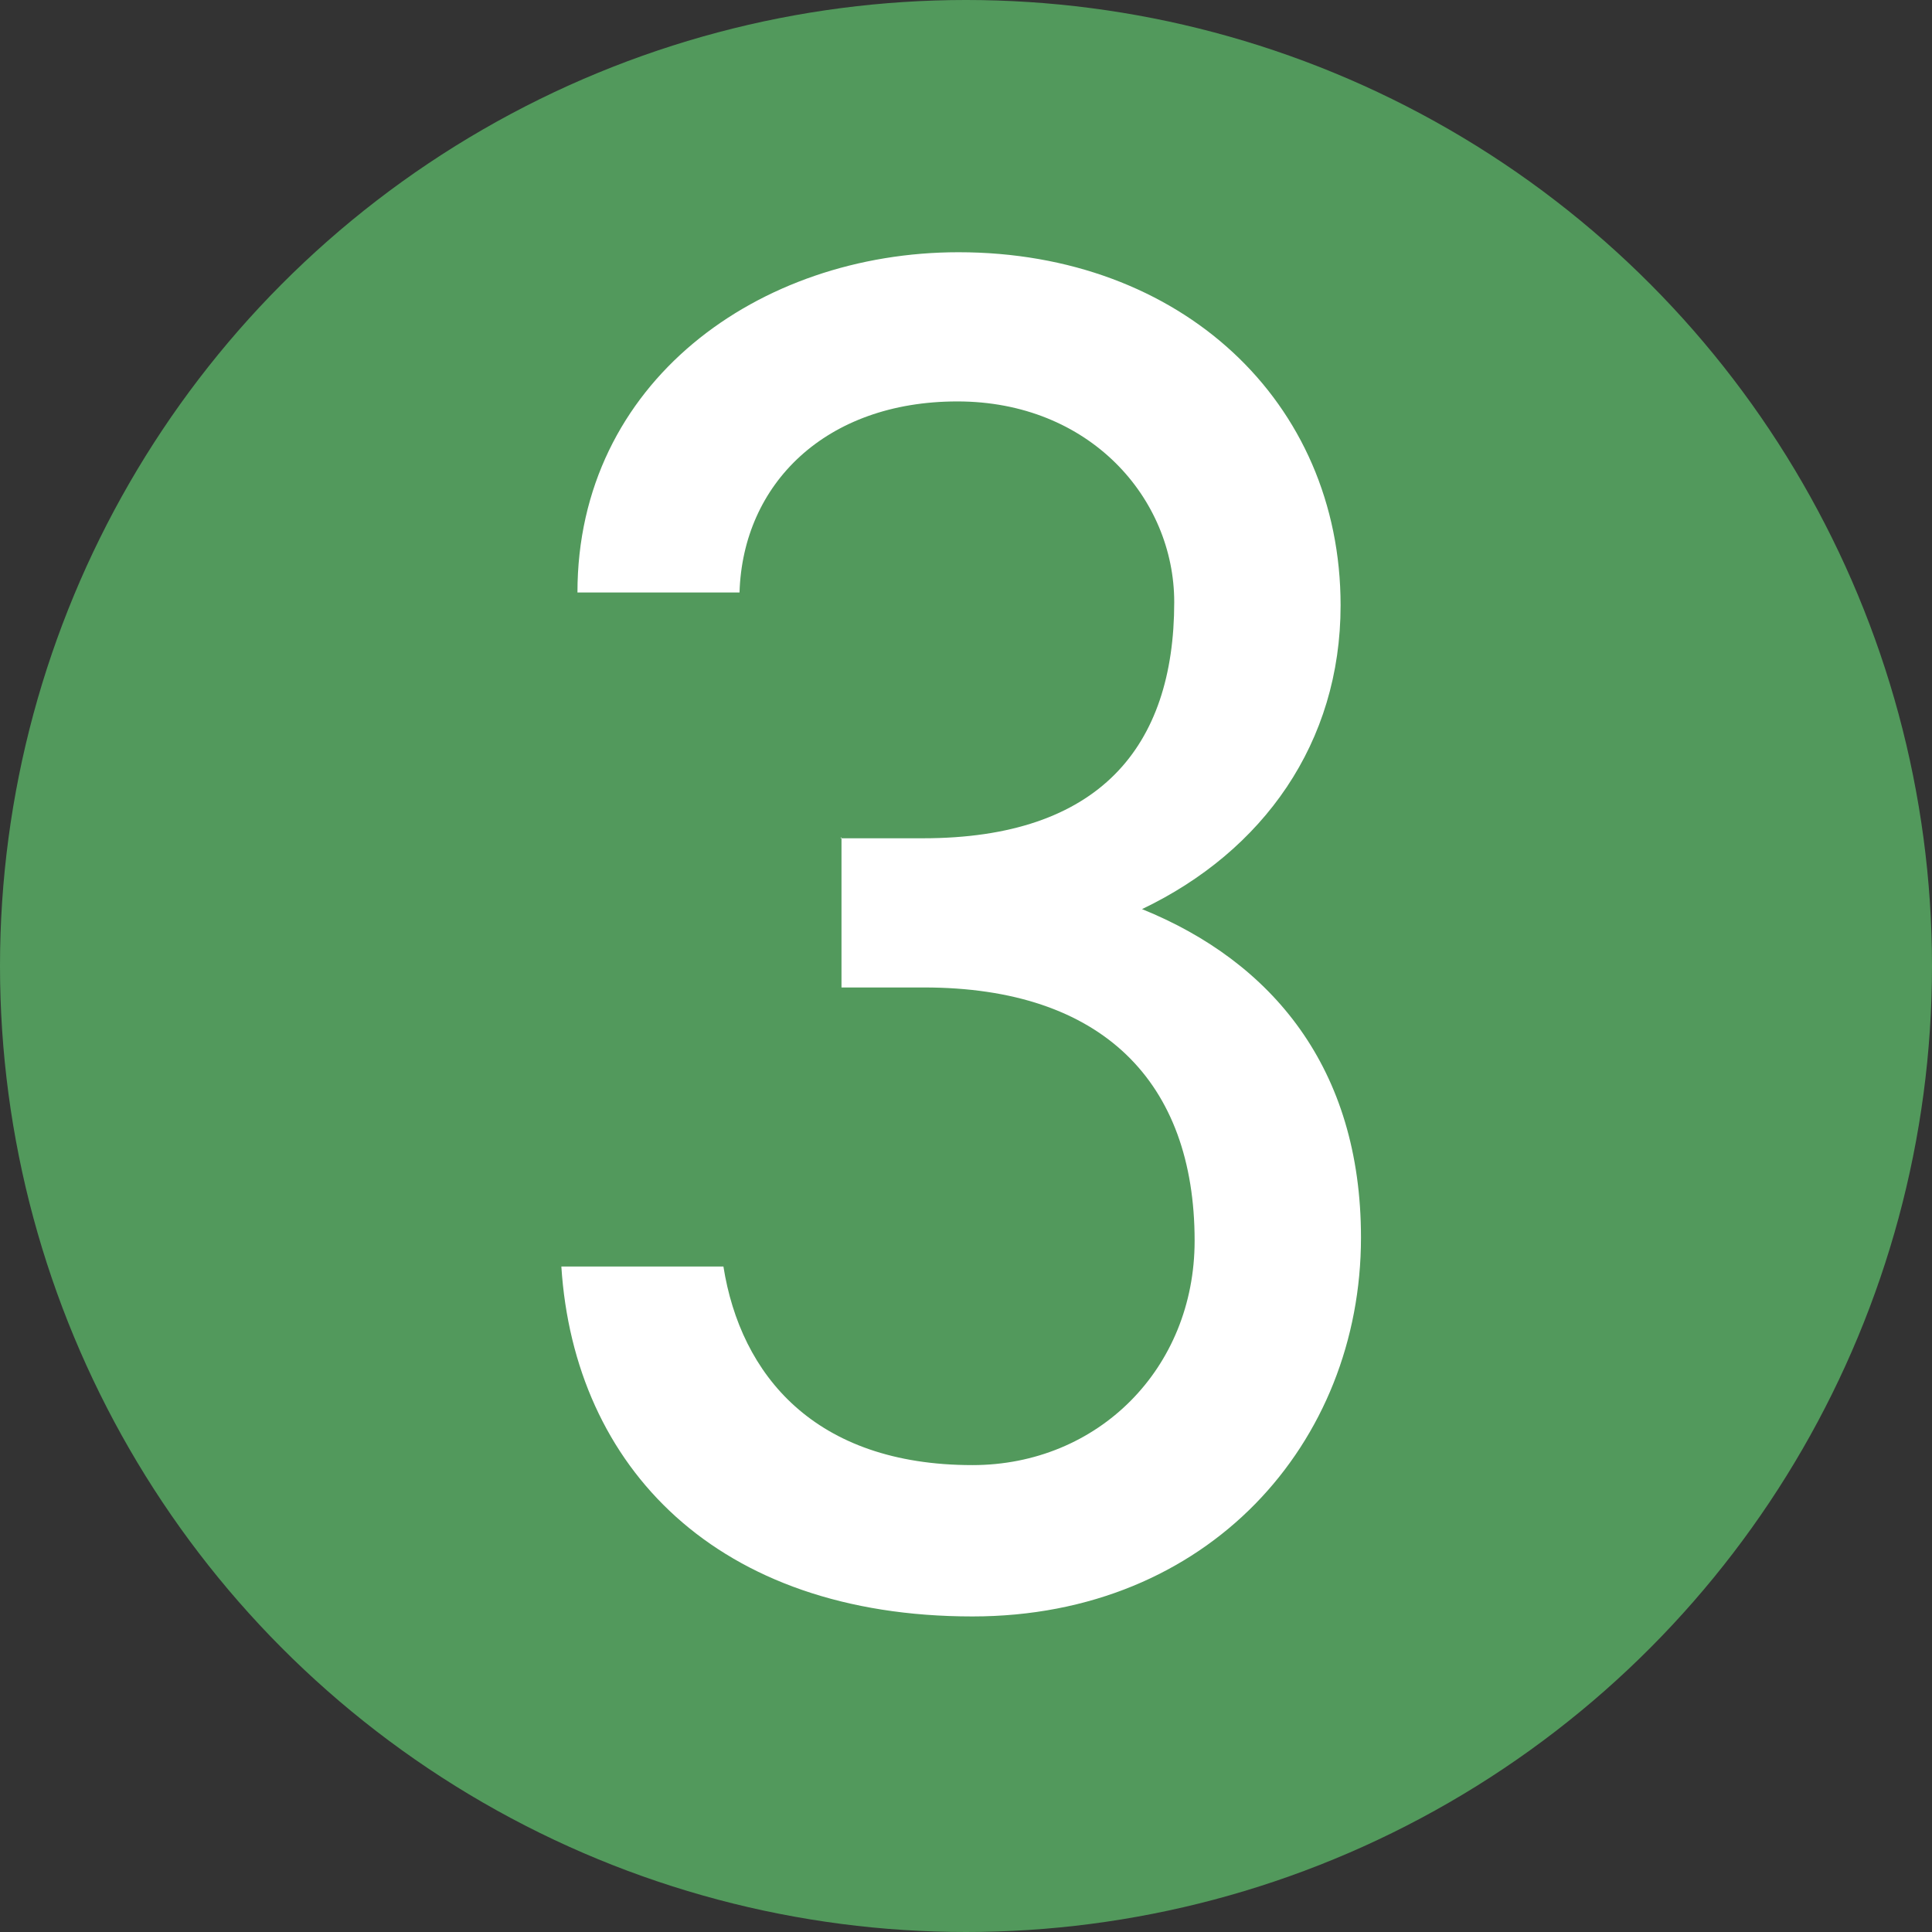
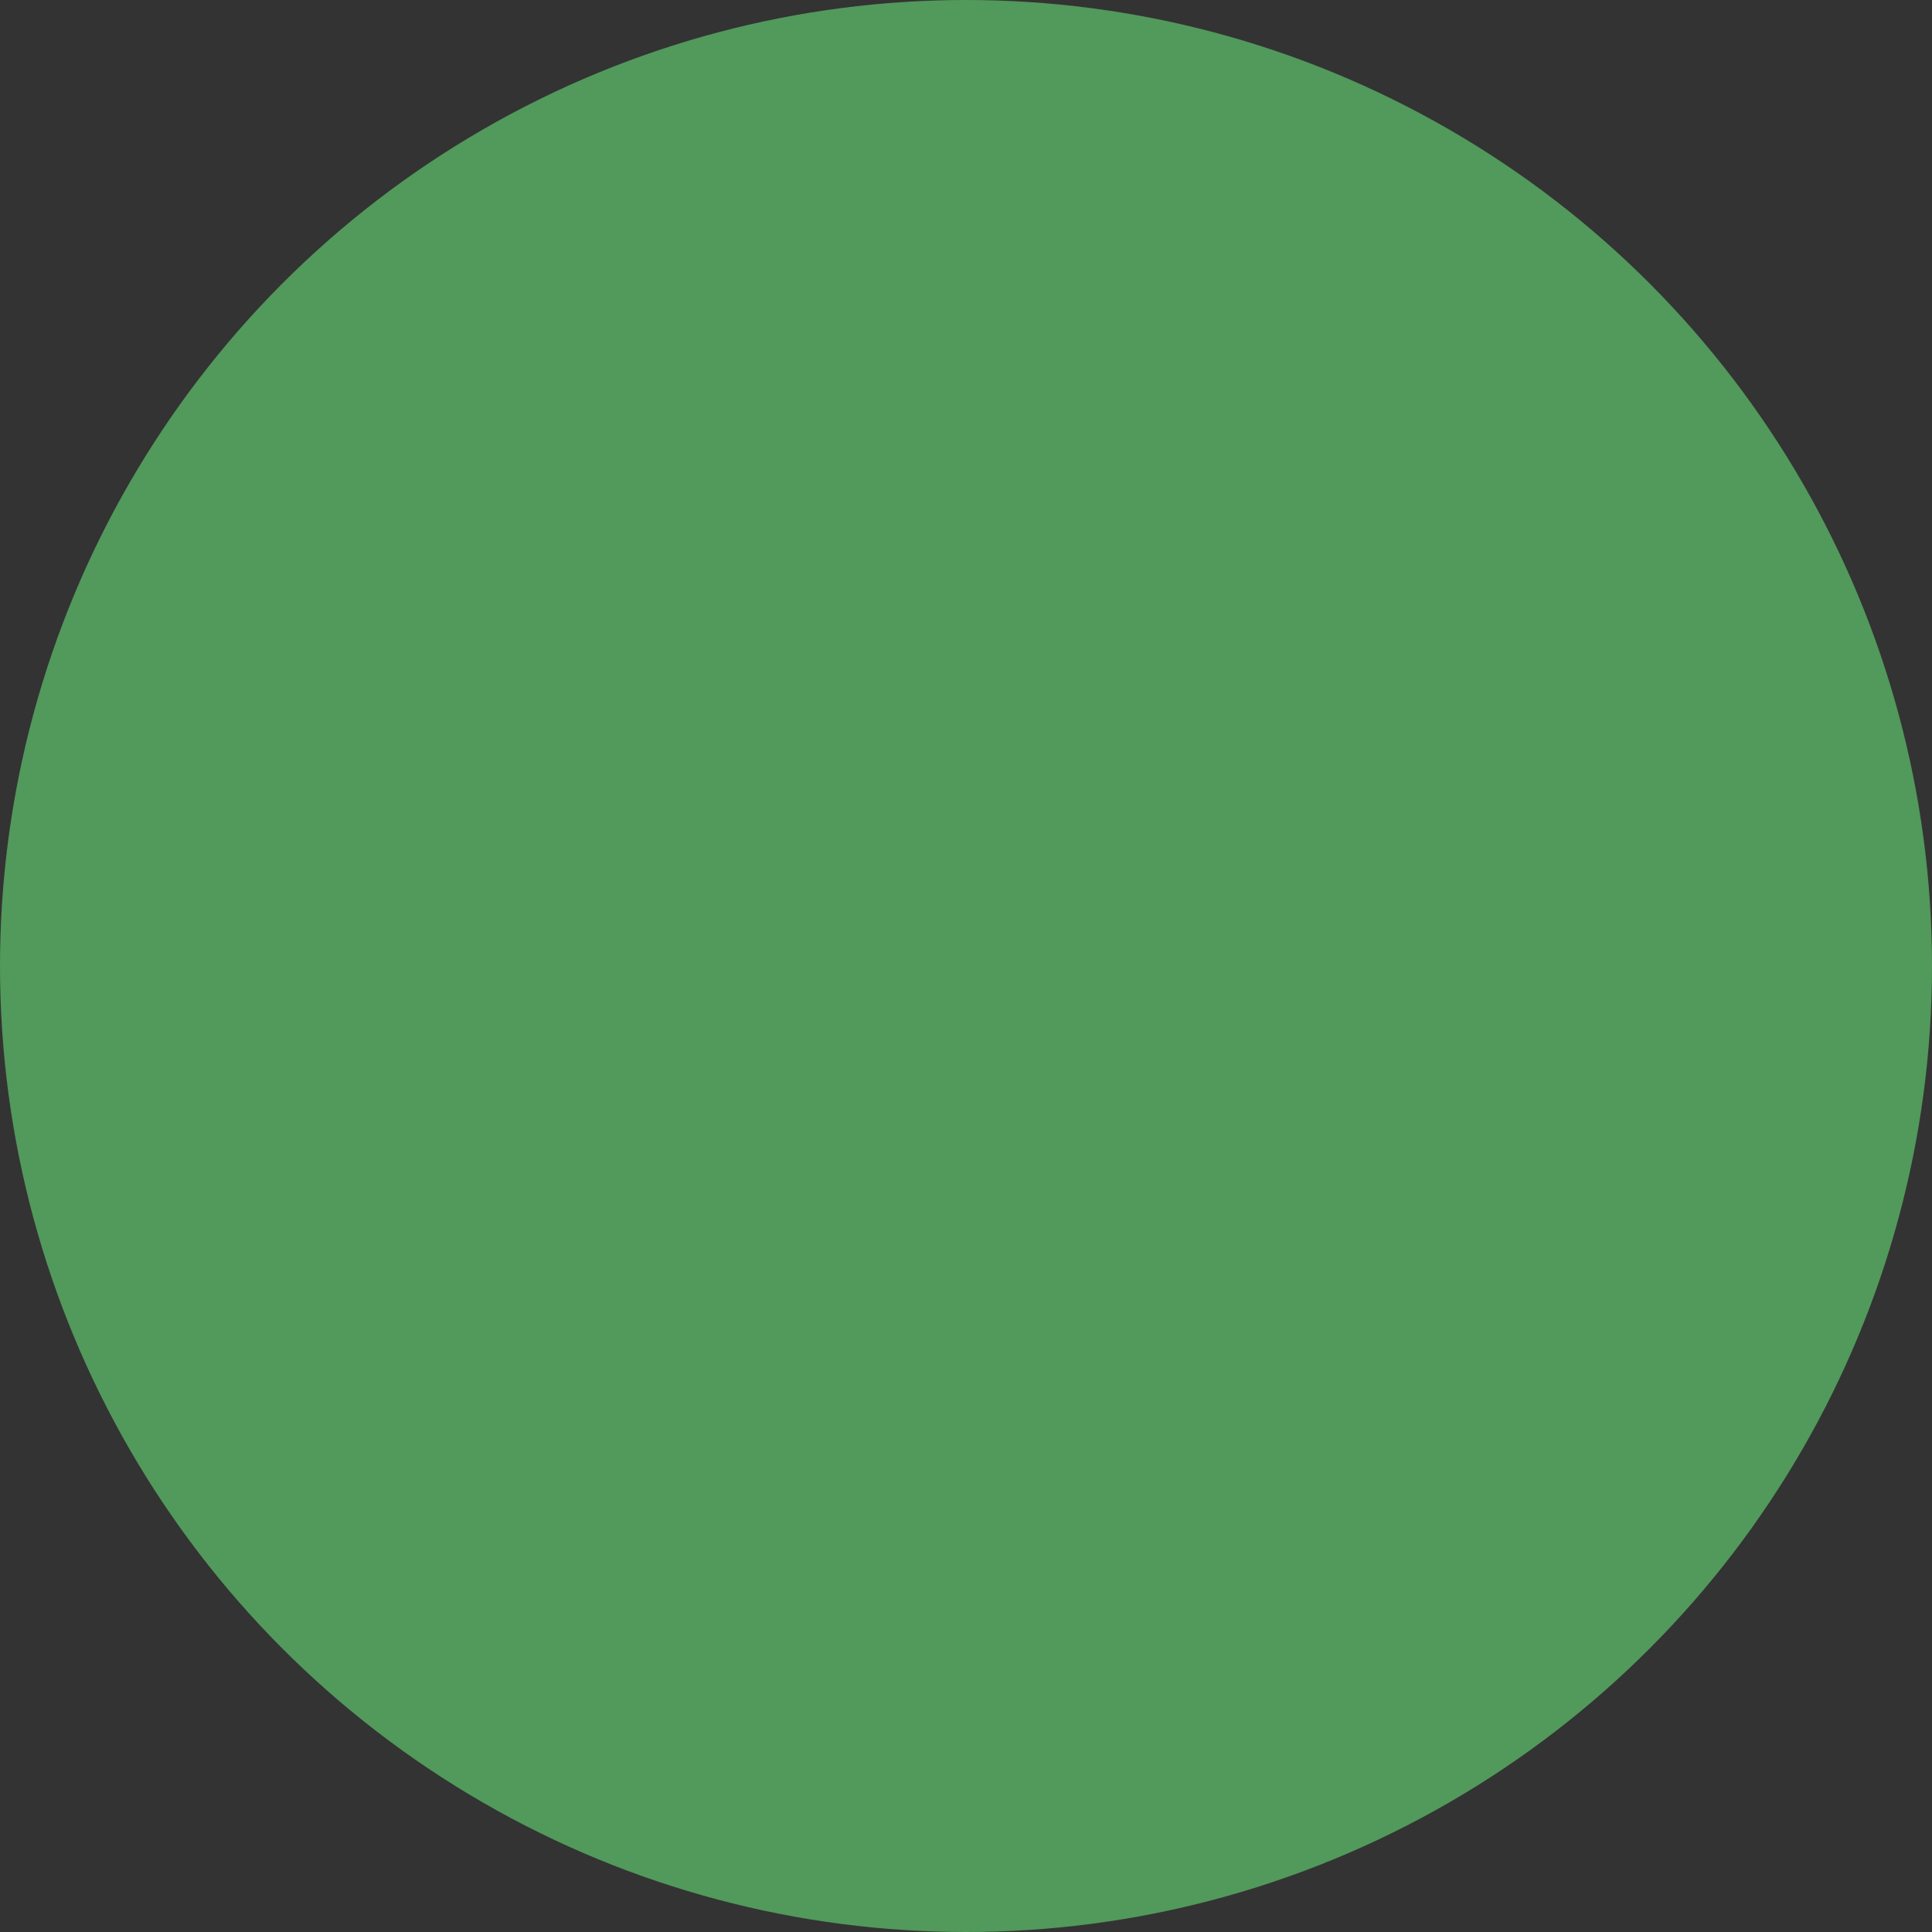
<svg xmlns="http://www.w3.org/2000/svg" id="hnum03" version="1.1" viewBox="0 0 18 18">
  <rect x="0" y="0" width="18" height="18" fill="#333333" stroke="none" />
  <defs>
    <style>
      .cls-1 {
        fill: #52995C;
      }

      .cls-1, .cls-2 {
        stroke-width: 0px;
      }

      .cls-2 {
        fill: #fff;
      }
    </style>
  </defs>
  <circle class="cls-1" cx="9" cy="9" r="9" />
-   <path class="cls-2" d="M7.83,7.81h.77c1.64,0,2.34-.85,2.34-2.2,0-.97-.79-1.87-2.02-1.87s-2,.77-2.03,1.78h-1.51c0-1.96,1.69-3.17,3.55-3.17,2.07,0,3.56,1.39,3.56,3.29,0,1.28-.72,2.29-1.85,2.83,1.21.49,2.04,1.48,2.04,3.06,0,1.91-1.42,3.53-3.62,3.53-2.38,0-3.71-1.39-3.83-3.26h1.51c.16,1.01.85,1.85,2.32,1.85,1.17,0,2.07-.9,2.07-2.09,0-1.48-.86-2.36-2.52-2.36h-.77v-1.4Z" />
</svg>